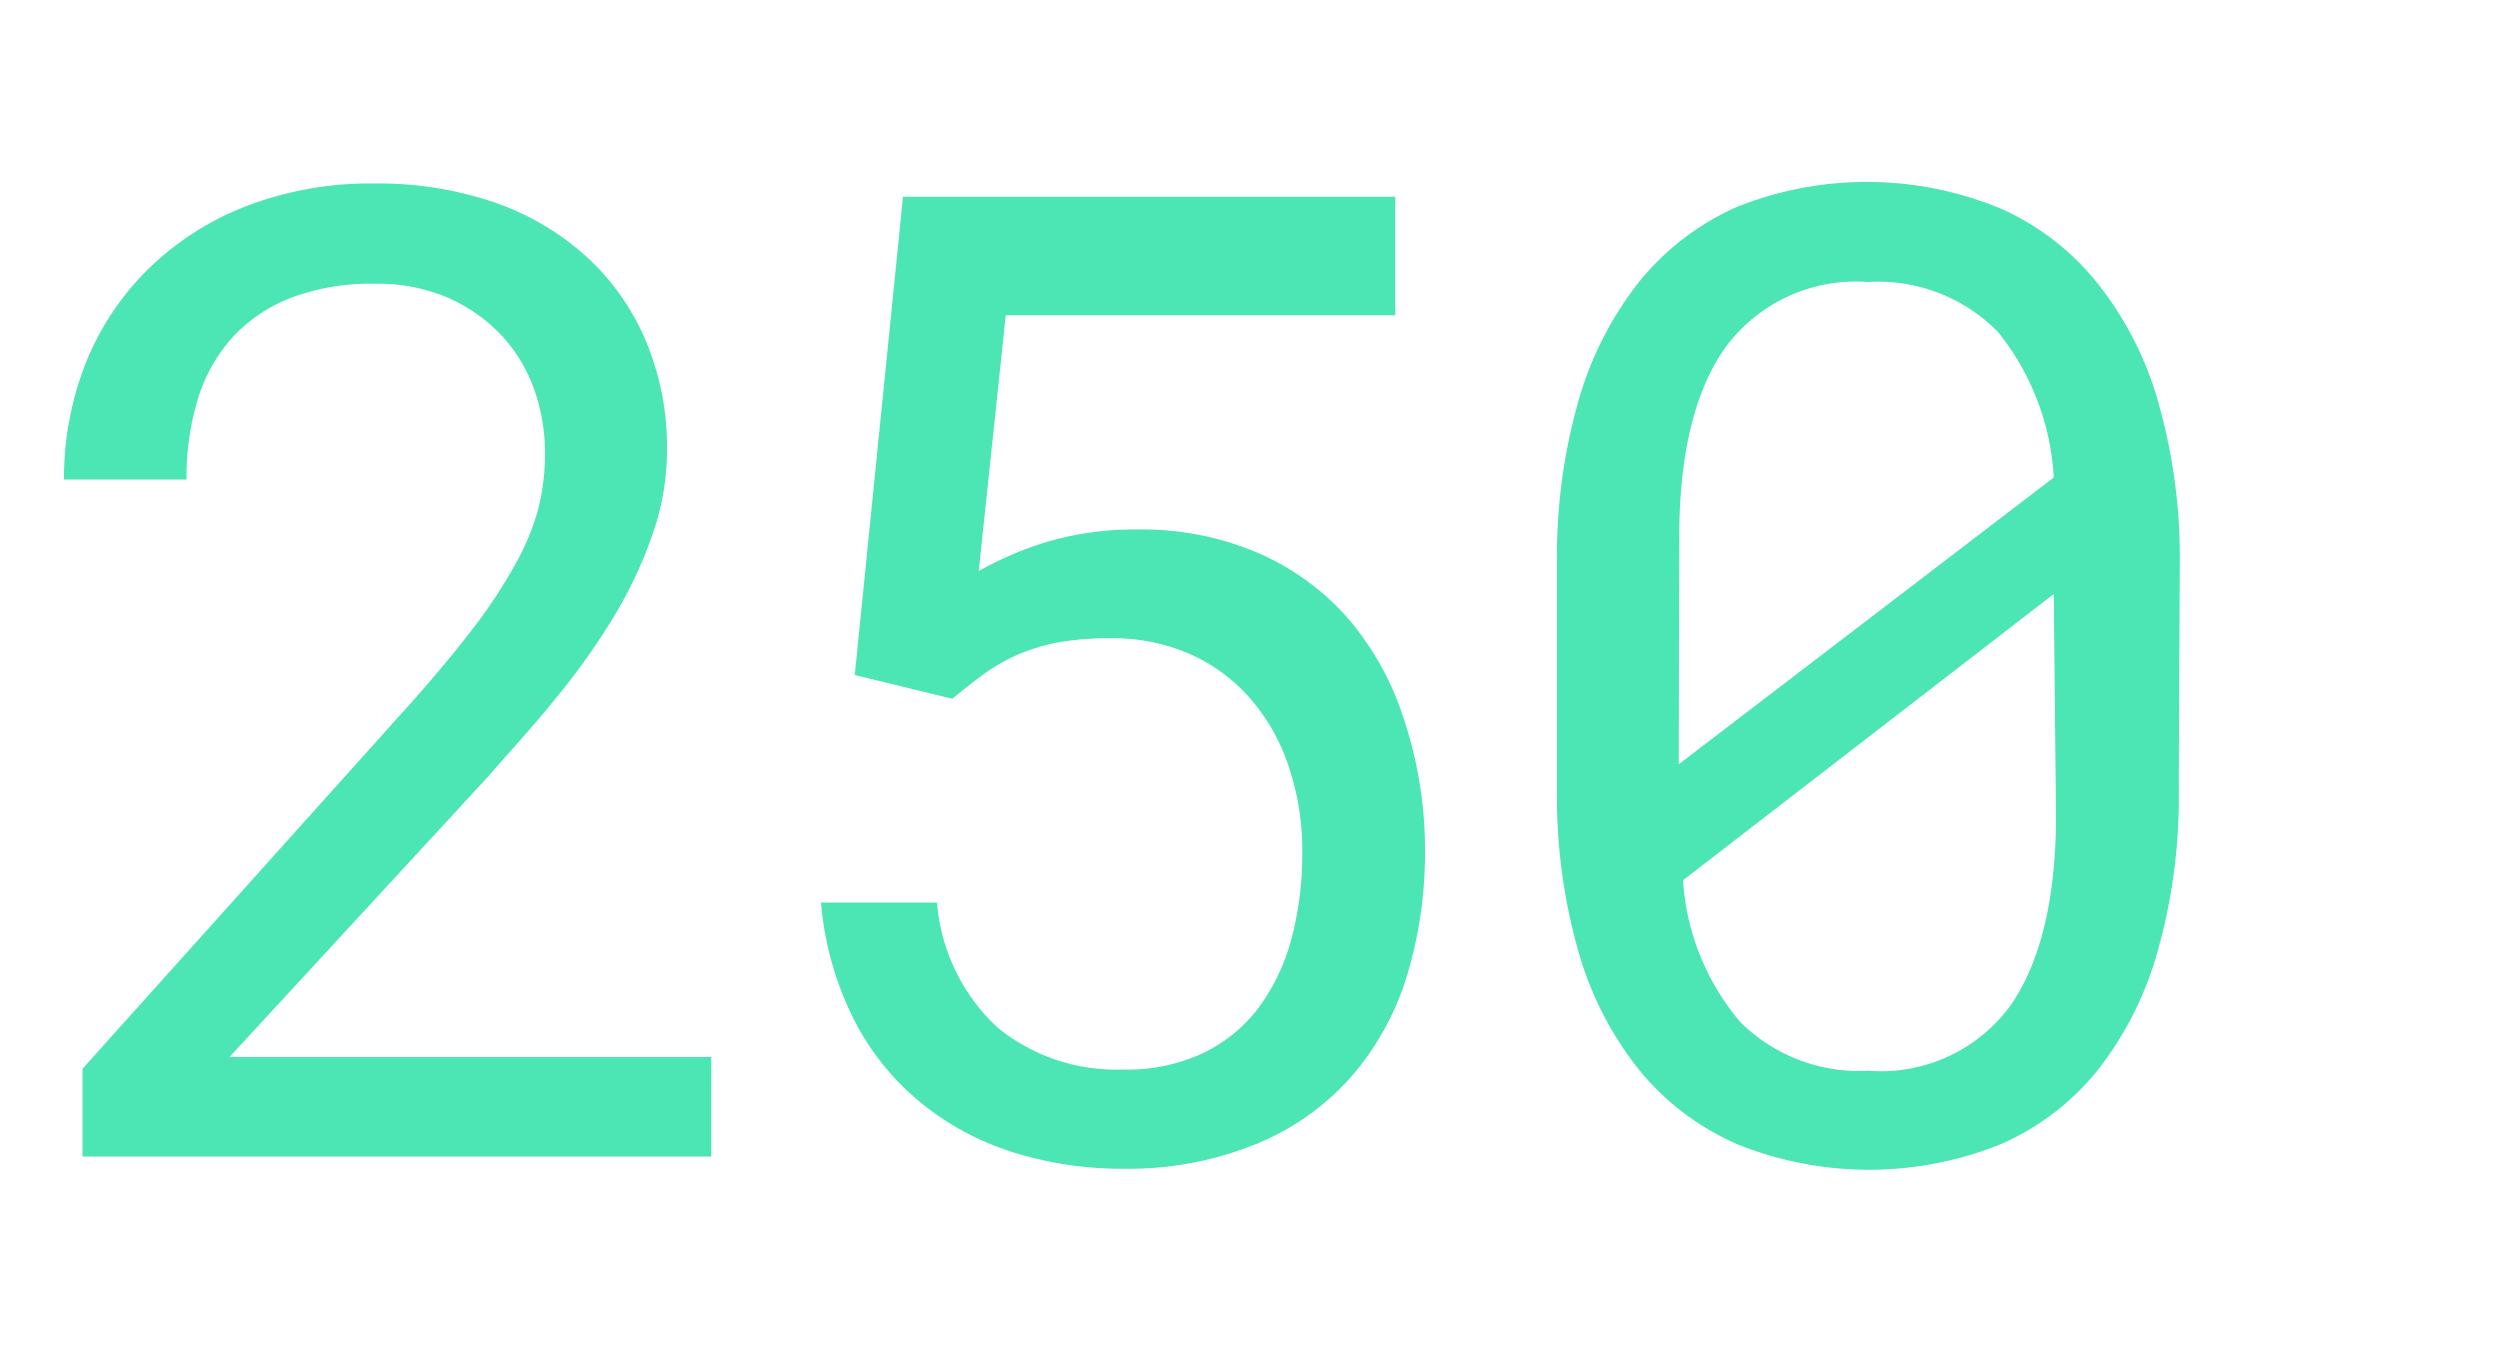
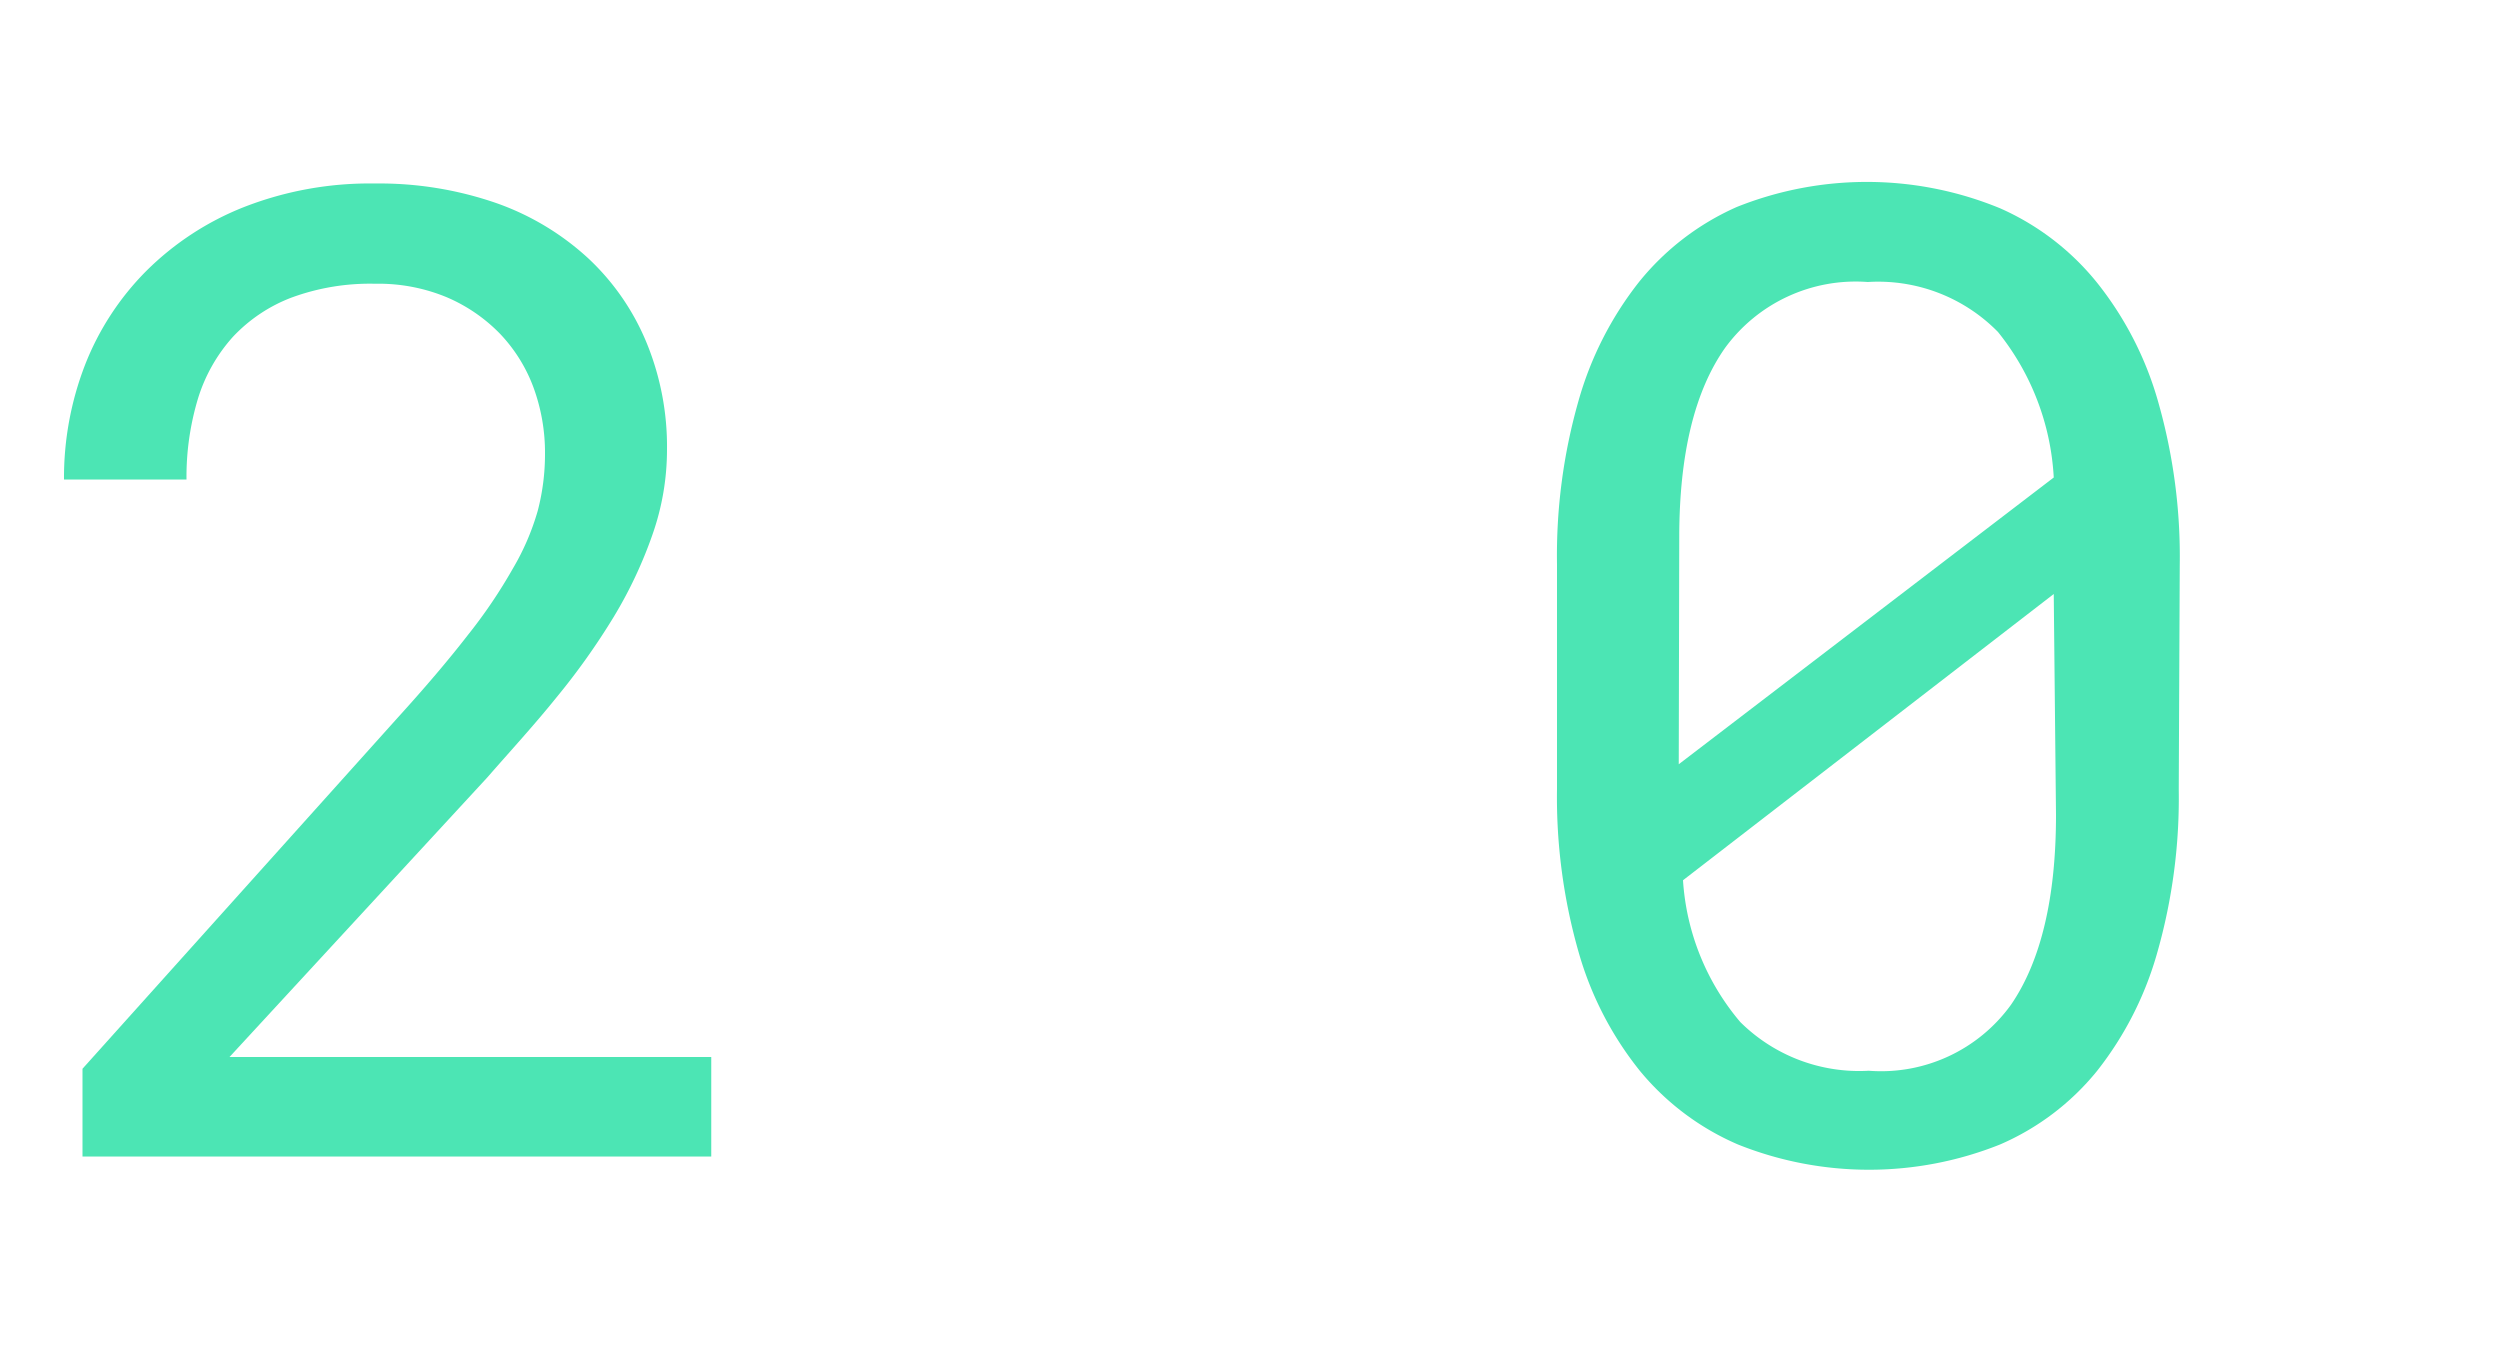
<svg xmlns="http://www.w3.org/2000/svg" id="Layer_1" data-name="Layer 1" viewBox="0 0 100 54">
  <defs>
    <style>.cls-1{fill:#4ce5b4;}</style>
  </defs>
  <title>startup_250</title>
  <path class="cls-1" d="M28.45,46.26H3.3V42.75l12.57-14q1.7-1.87,2.83-3.33a20.37,20.37,0,0,0,1.81-2.67,9.9,9.9,0,0,0,1-2.32,8.92,8.92,0,0,0,.29-2.26,7.57,7.57,0,0,0-.46-2.67A6.26,6.26,0,0,0,20,13.35a6.56,6.56,0,0,0-2.13-1.46A7.12,7.12,0,0,0,15,11.35a9.08,9.08,0,0,0-3.33.55,6.27,6.27,0,0,0-2.35,1.57,6.58,6.58,0,0,0-1.4,2.47,10.83,10.83,0,0,0-.46,3.24H2.56A12.5,12.5,0,0,1,3.4,14.6a11,11,0,0,1,2.44-3.75,11.55,11.55,0,0,1,3.9-2.56A13.82,13.82,0,0,1,15,7.34a14.27,14.27,0,0,1,4.9.8,10.63,10.63,0,0,1,3.67,2.23,9.65,9.65,0,0,1,2.31,3.38,10.93,10.93,0,0,1,.8,4.24,10.24,10.24,0,0,1-.58,3.39,17.41,17.41,0,0,1-1.56,3.31,27.83,27.83,0,0,1-2.3,3.23C21.37,29,20.45,30,19.49,31.1L9.18,42.28H28.45Z" />
-   <path class="cls-1" d="M34.19,27,36.12,7.87H55.81v4.74H40.23L39.15,22.84a13.78,13.78,0,0,1,2.71-1.16,12.34,12.34,0,0,1,3.67-.5,11.73,11.73,0,0,1,4.77.93,10.15,10.15,0,0,1,3.59,2.59,11.56,11.56,0,0,1,2.26,4.05A16.51,16.51,0,0,1,57,34a16.92,16.92,0,0,1-.74,5.09,11.07,11.07,0,0,1-2.23,4,10.22,10.22,0,0,1-3.76,2.66,13.54,13.54,0,0,1-5.32,1,14.52,14.52,0,0,1-4.43-.66,11.13,11.13,0,0,1-3.71-2,10.41,10.41,0,0,1-2.66-3.32,12.81,12.81,0,0,1-1.31-4.67h4.64a7.65,7.65,0,0,0,2.42,5,7.49,7.49,0,0,0,5,1.68A7.18,7.18,0,0,0,48,42.18a6.11,6.11,0,0,0,2.26-1.76,8.11,8.11,0,0,0,1.37-2.76,13.27,13.27,0,0,0,.46-3.58,10.36,10.36,0,0,0-.52-3.35A7.87,7.87,0,0,0,50.06,28a6.86,6.86,0,0,0-2.4-1.81,7.65,7.65,0,0,0-3.26-.66,11.57,11.57,0,0,0-2.1.17,7.9,7.9,0,0,0-1.6.49,7.27,7.27,0,0,0-1.33.76c-.41.3-.84.64-1.28,1Z" />
  <path class="cls-1" d="M87.15,31.57a22.56,22.56,0,0,1-.85,6.5,13.57,13.57,0,0,1-2.42,4.77A10.2,10.2,0,0,1,80,45.78a14.1,14.1,0,0,1-10.48,0,10.41,10.41,0,0,1-3.92-2.94,13.46,13.46,0,0,1-2.46-4.77,22.54,22.54,0,0,1-.86-6.5v-9a22.56,22.56,0,0,1,.85-6.5,13.69,13.69,0,0,1,2.43-4.79,10.45,10.45,0,0,1,3.91-3A14,14,0,0,1,80,8.33a10.34,10.34,0,0,1,3.9,3,13.54,13.54,0,0,1,2.44,4.79,22.56,22.56,0,0,1,.85,6.5Zm-20-1,15-11.47a10.15,10.15,0,0,0-2.23-5.82,6.71,6.71,0,0,0-5.21-2A6.47,6.47,0,0,0,69,13.92q-1.83,2.6-1.83,7.58Zm15-6.81L67.32,35.21a9.73,9.73,0,0,0,2.29,5.67,6.75,6.75,0,0,0,5.14,1.95,6.41,6.41,0,0,0,5.69-2.64c1.2-1.75,1.8-4.29,1.8-7.59Z" />
</svg>